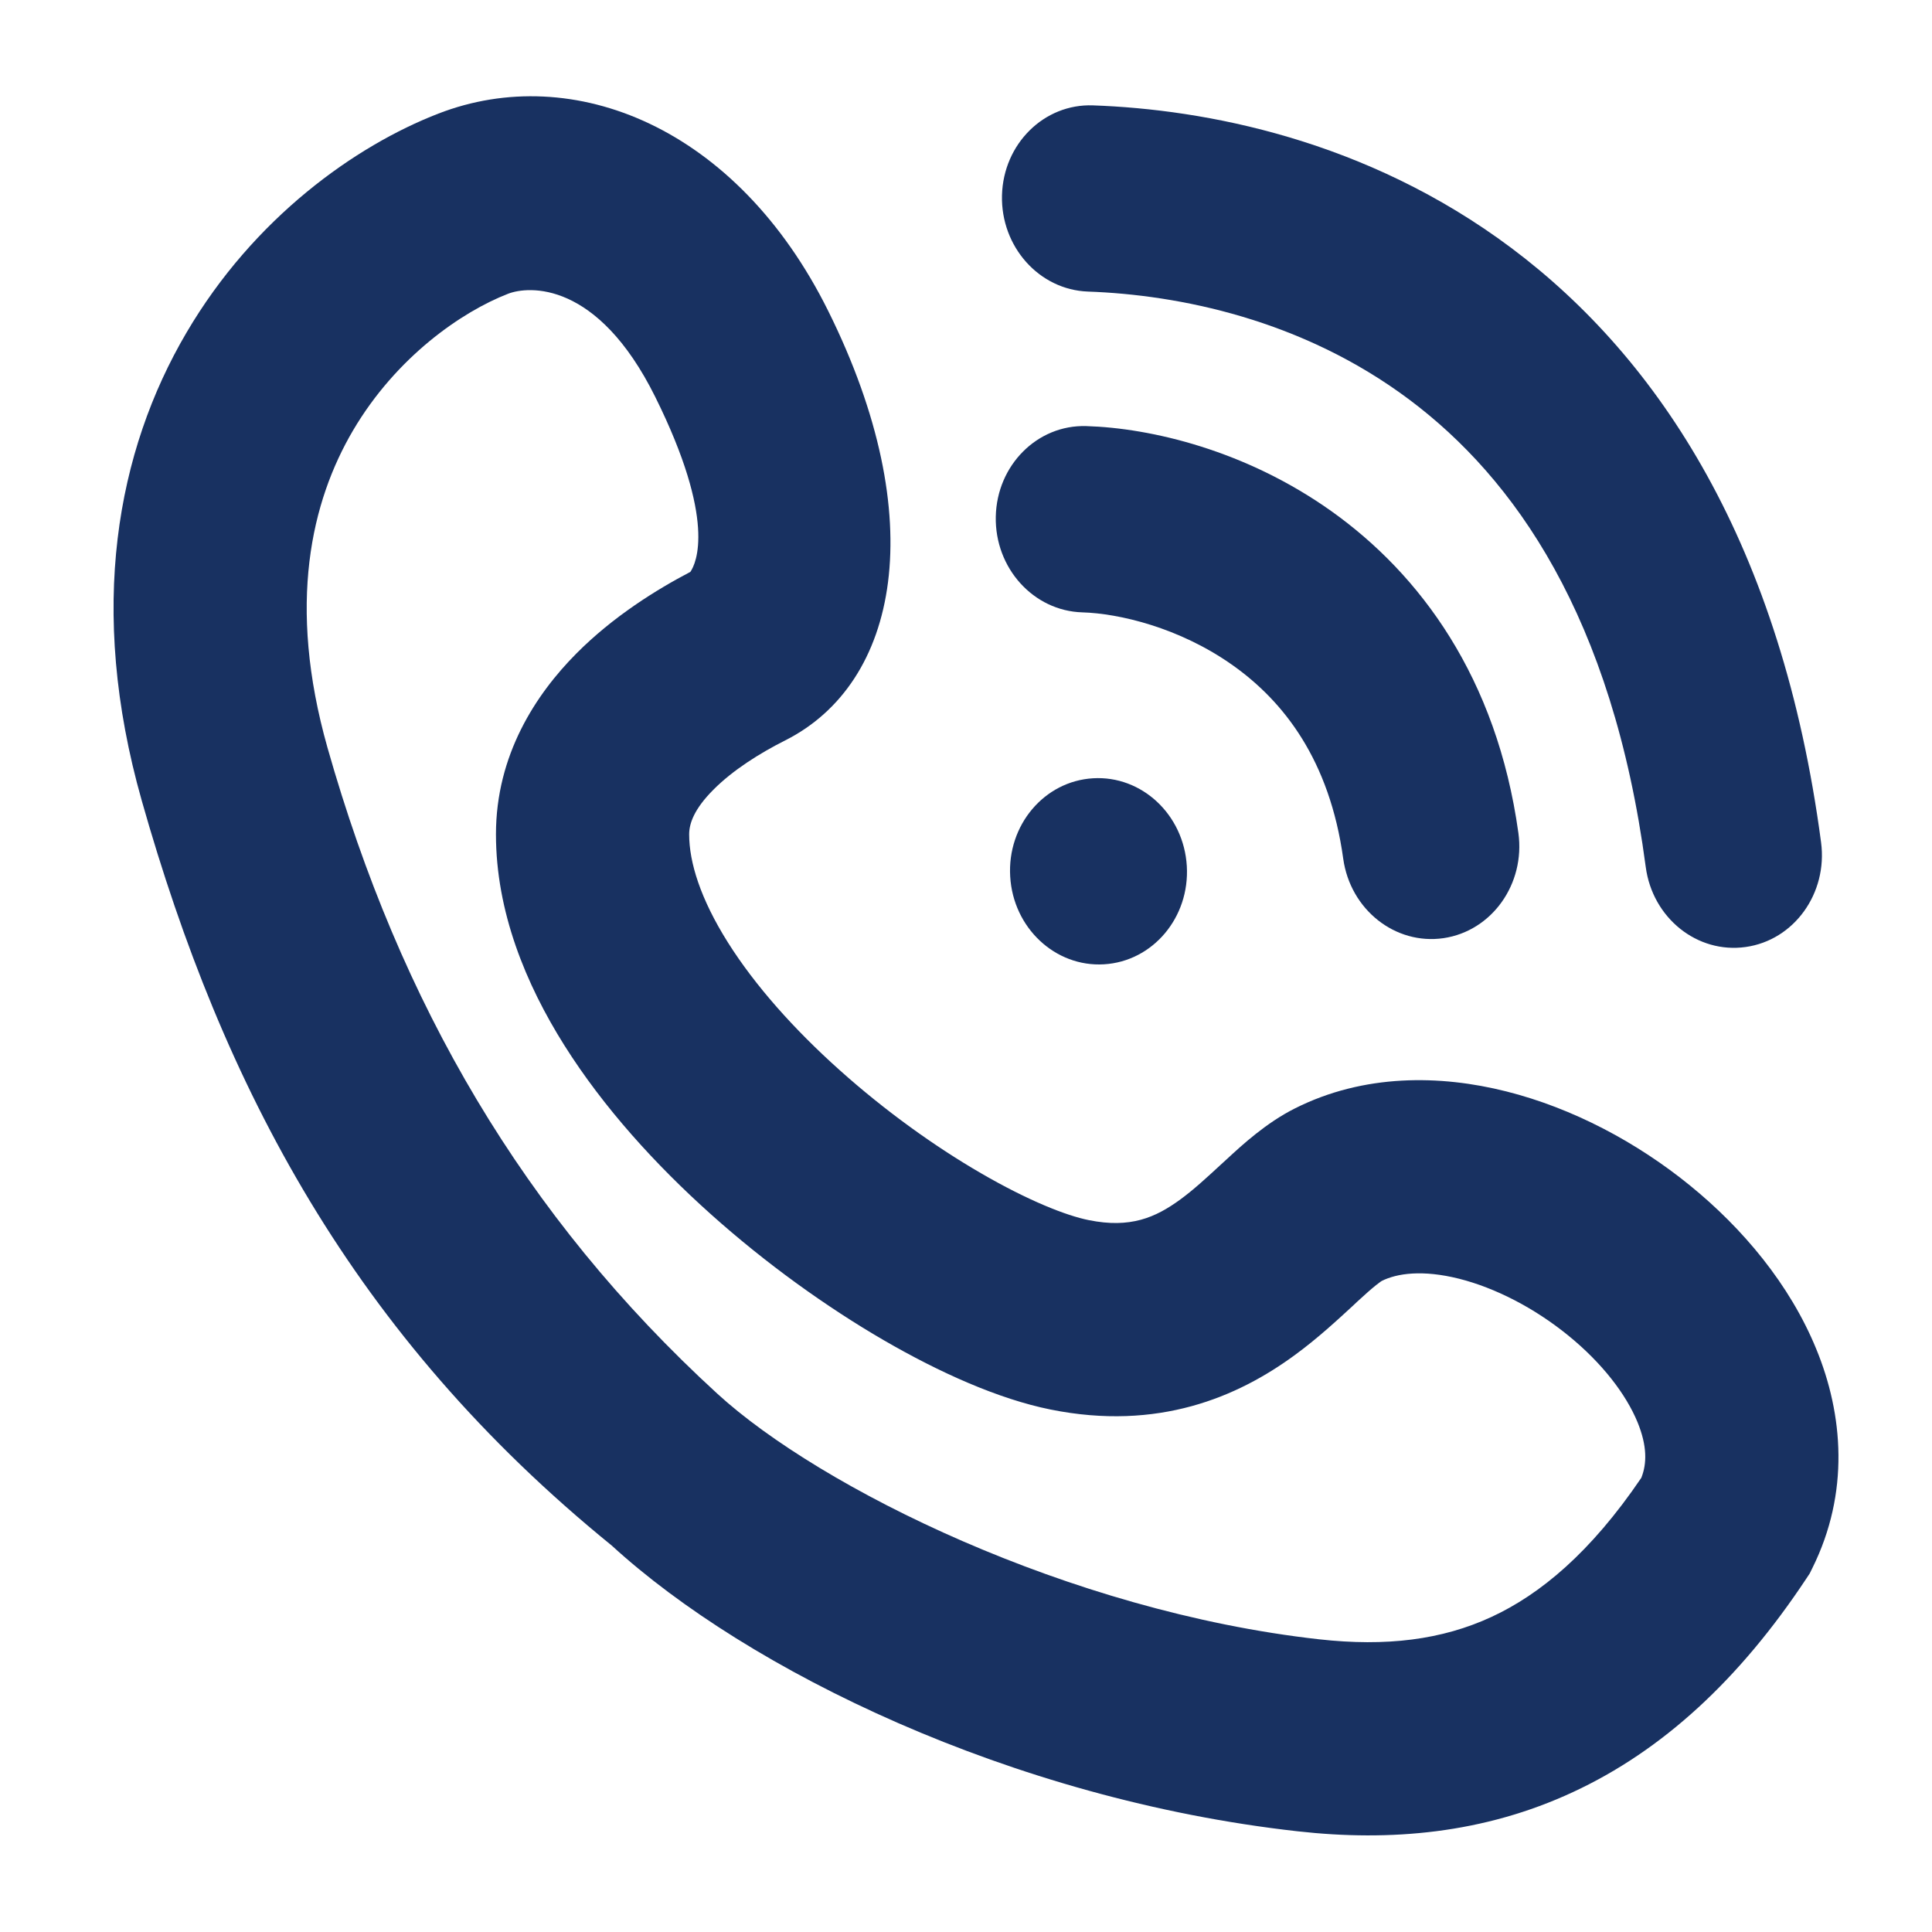
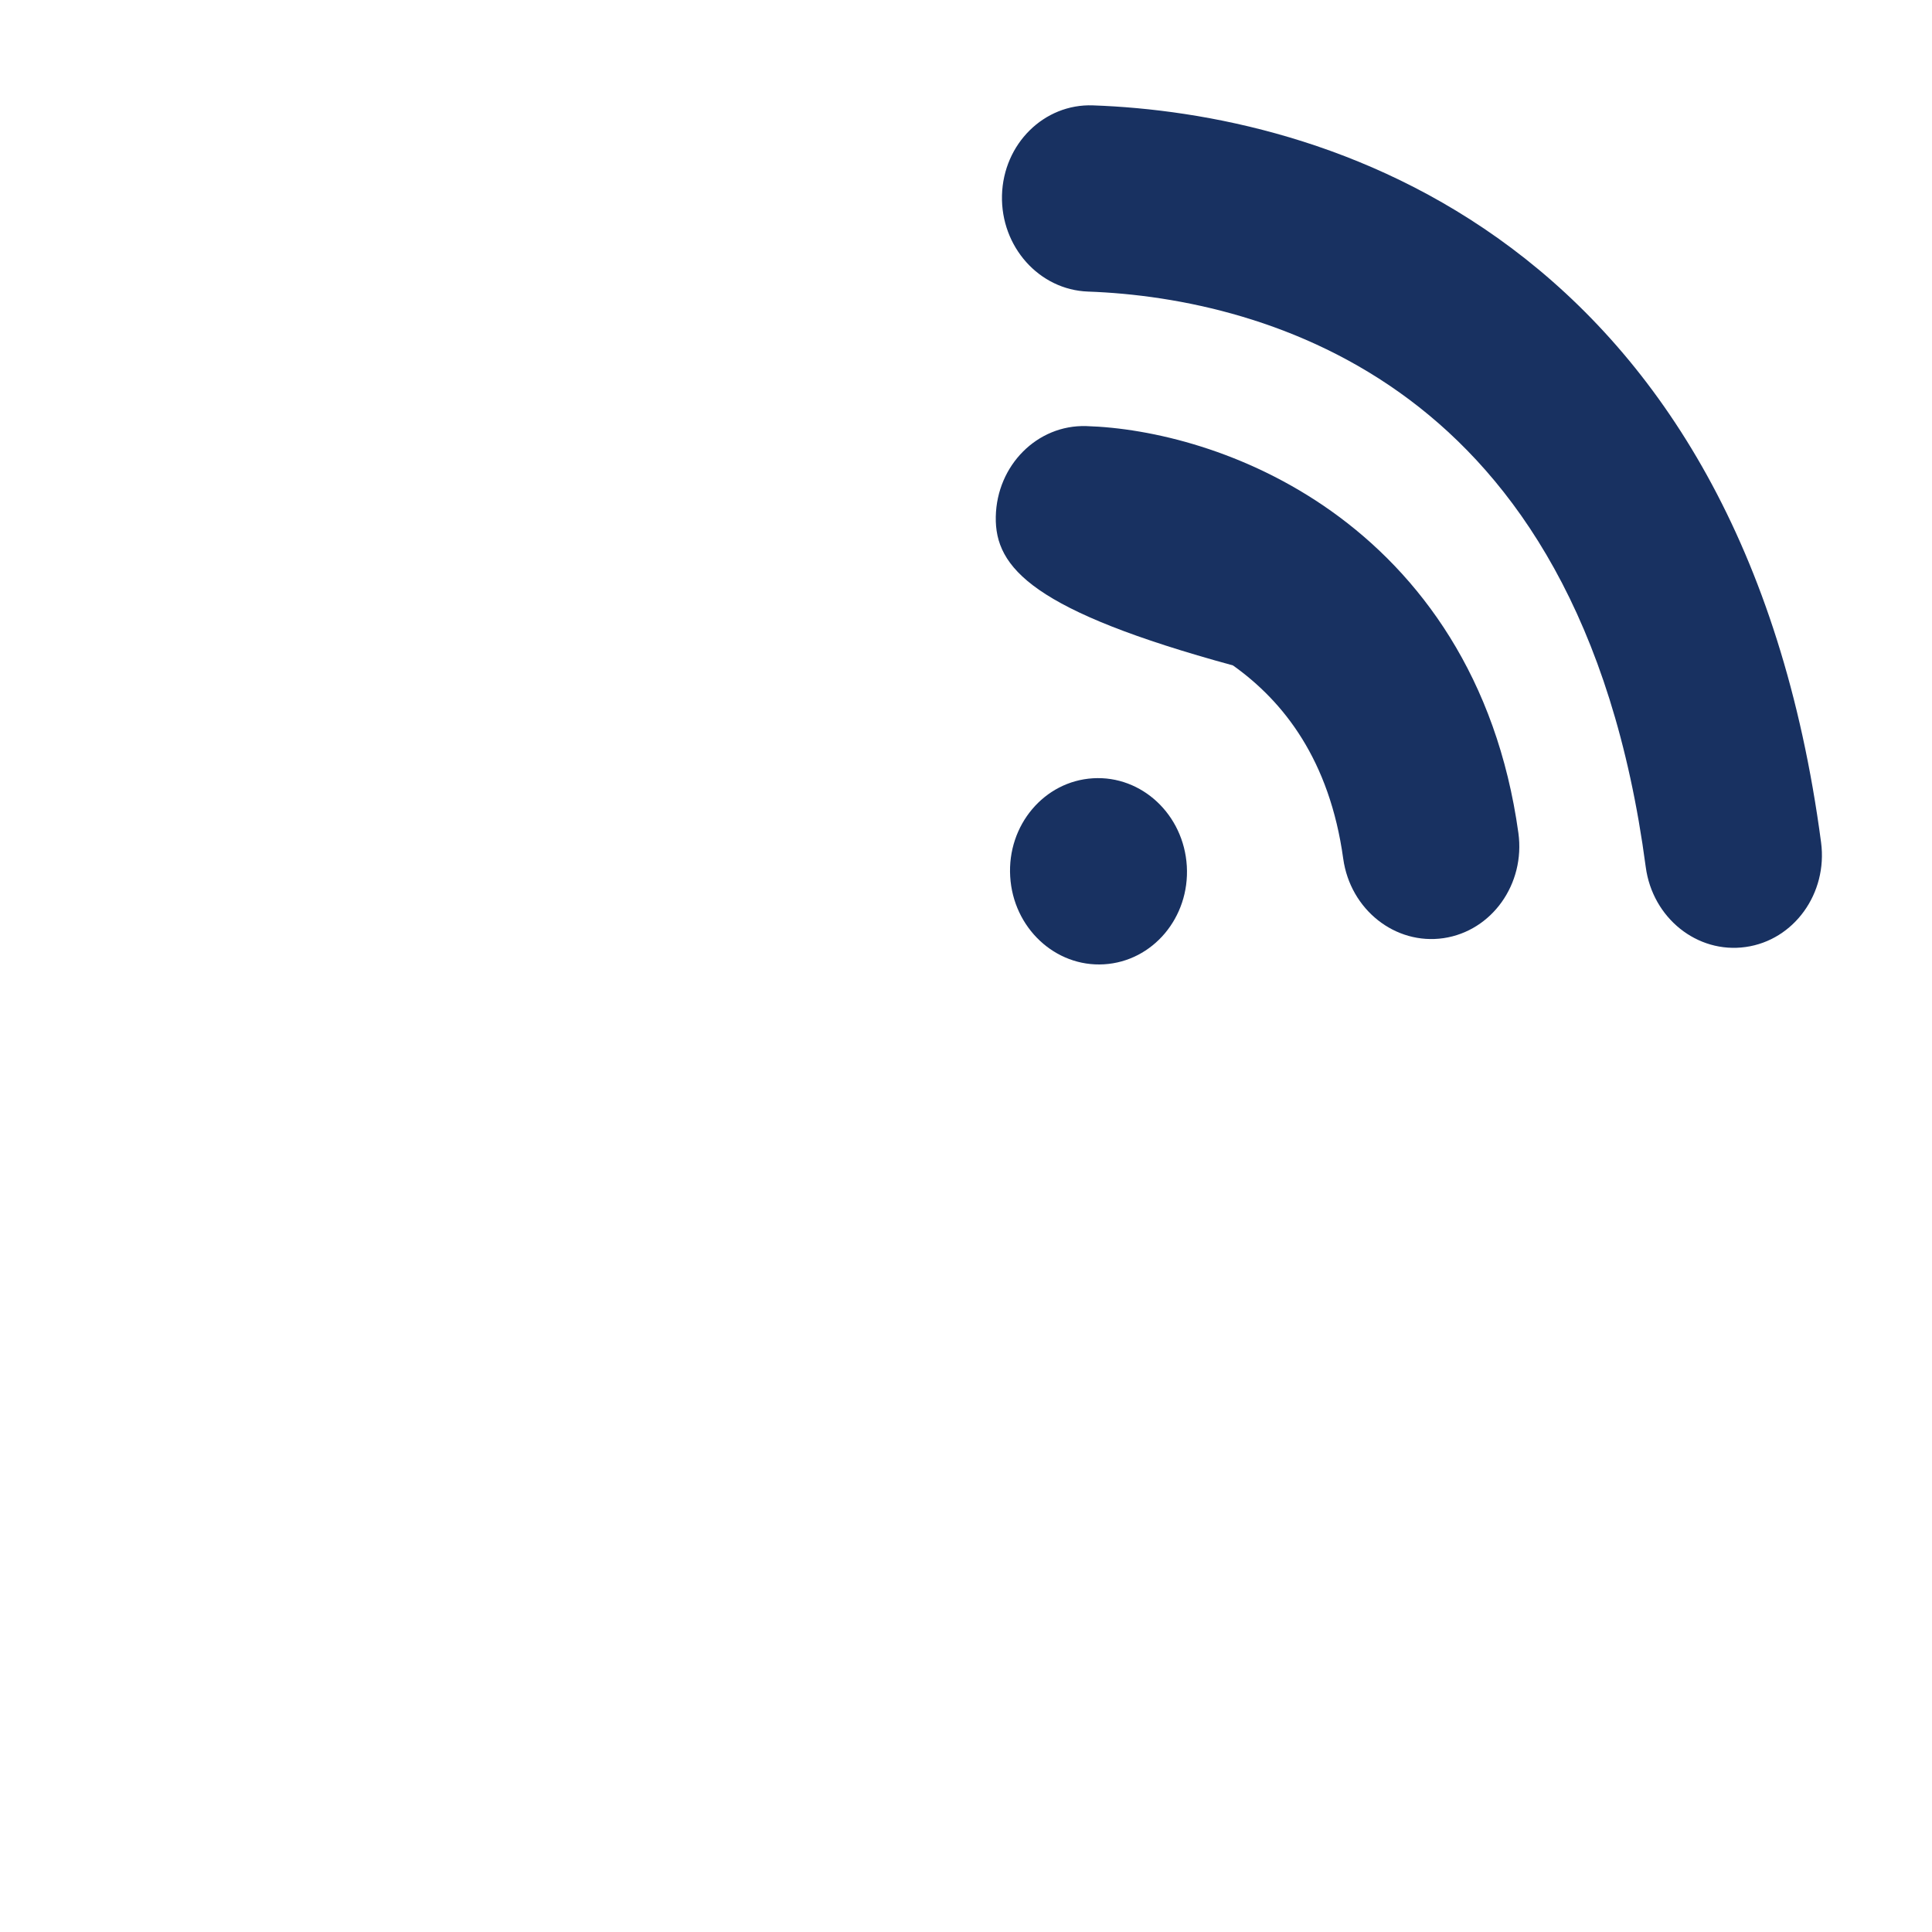
<svg xmlns="http://www.w3.org/2000/svg" width="24" height="24" viewBox="0 0 24 24" fill="none">
-   <path fill-rule="evenodd" clip-rule="evenodd" d="M5.446 1.411C7.119 0.763 9.154 1.577 10.288 3.862C11.572 6.447 11.164 8.488 9.753 9.198C9.439 9.356 9.103 9.567 8.861 9.811C8.621 10.052 8.561 10.232 8.561 10.364C8.561 10.712 8.701 11.165 9.042 11.707C9.378 12.241 9.864 12.787 10.431 13.294C10.995 13.799 11.611 14.241 12.184 14.573C12.773 14.915 13.245 15.101 13.526 15.157C14.041 15.261 14.352 15.127 14.664 14.899C14.83 14.777 14.976 14.642 15.165 14.468C15.188 14.447 15.213 14.424 15.237 14.402L15.248 14.392C15.431 14.223 15.731 13.947 16.084 13.77C16.943 13.337 17.891 13.351 18.712 13.558C19.538 13.766 20.334 14.19 20.993 14.726C21.649 15.259 22.233 15.955 22.561 16.755C22.898 17.572 22.978 18.544 22.514 19.479L22.481 19.546L22.44 19.608C21.607 20.866 20.65 21.747 19.54 22.262C18.43 22.778 17.271 22.878 16.119 22.749C12.561 22.351 9.29 20.747 7.6 19.2C4.385 16.588 2.767 13.494 1.761 9.946C1.083 7.556 1.454 5.6 2.316 4.133C3.154 2.705 4.415 1.81 5.446 1.411ZM8.139 4.929C7.421 3.483 6.565 3.551 6.312 3.649C5.737 3.872 4.924 4.432 4.385 5.348C3.87 6.225 3.562 7.502 4.069 9.291C4.968 12.458 6.5 15.106 8.912 17.314C10.187 18.48 13.275 20.016 16.386 20.364C17.22 20.457 17.914 20.371 18.53 20.085C19.131 19.806 19.757 19.29 20.389 18.358C20.459 18.182 20.463 17.963 20.342 17.667C20.2 17.322 19.904 16.933 19.479 16.588C19.058 16.246 18.573 15.998 18.126 15.885C17.672 15.771 17.354 15.817 17.163 15.913C17.164 15.912 17.165 15.912 17.165 15.912C17.165 15.912 17.143 15.925 17.093 15.965C17.033 16.013 16.962 16.076 16.863 16.167C16.842 16.186 16.82 16.207 16.797 16.229C16.618 16.394 16.367 16.627 16.082 16.835C15.375 17.353 14.389 17.779 13.052 17.51C12.406 17.38 11.674 17.052 10.979 16.649C10.266 16.235 9.516 15.697 8.83 15.083C8.146 14.471 7.497 13.758 7.011 12.986C6.53 12.222 6.161 11.323 6.161 10.364C6.161 9.377 6.657 8.625 7.158 8.12C7.619 7.655 8.16 7.322 8.576 7.104C8.648 6.999 8.903 6.468 8.139 4.929Z" fill="#183161" />
  <path d="M12.447 2.426C12.464 1.787 12.97 1.287 13.577 1.309C14.962 1.358 16.969 1.729 18.775 3.081C20.618 4.462 22.133 6.776 22.622 10.464C22.706 11.097 22.286 11.68 21.685 11.764C21.084 11.849 20.528 11.404 20.444 10.77C20.031 7.653 18.806 5.937 17.508 4.965C16.173 3.965 14.638 3.662 13.515 3.622C12.909 3.6 12.431 3.065 12.447 2.426Z" fill="#183161" />
-   <path d="M12.37 6.418C12.383 5.779 12.886 5.275 13.493 5.293C14.298 5.317 15.476 5.594 16.539 6.35C17.638 7.132 18.594 8.415 18.862 10.348C18.949 10.981 18.533 11.565 17.933 11.654C17.332 11.742 16.774 11.3 16.686 10.667C16.517 9.442 15.947 8.714 15.316 8.266C14.649 7.792 13.893 7.62 13.445 7.607C12.838 7.589 12.357 7.057 12.37 6.418Z" fill="#183161" />
+   <path d="M12.37 6.418C12.383 5.779 12.886 5.275 13.493 5.293C14.298 5.317 15.476 5.594 16.539 6.35C17.638 7.132 18.594 8.415 18.862 10.348C18.949 10.981 18.533 11.565 17.933 11.654C17.332 11.742 16.774 11.3 16.686 10.667C16.517 9.442 15.947 8.714 15.316 8.266C12.838 7.589 12.357 7.057 12.37 6.418Z" fill="#183161" />
  <path d="M13.714 11.979C14.32 11.943 14.781 11.397 14.743 10.758C14.705 10.12 14.184 9.632 13.578 9.668C12.972 9.704 12.511 10.25 12.549 10.888C12.586 11.526 13.108 12.015 13.714 11.979Z" fill="#183161" />
</svg>